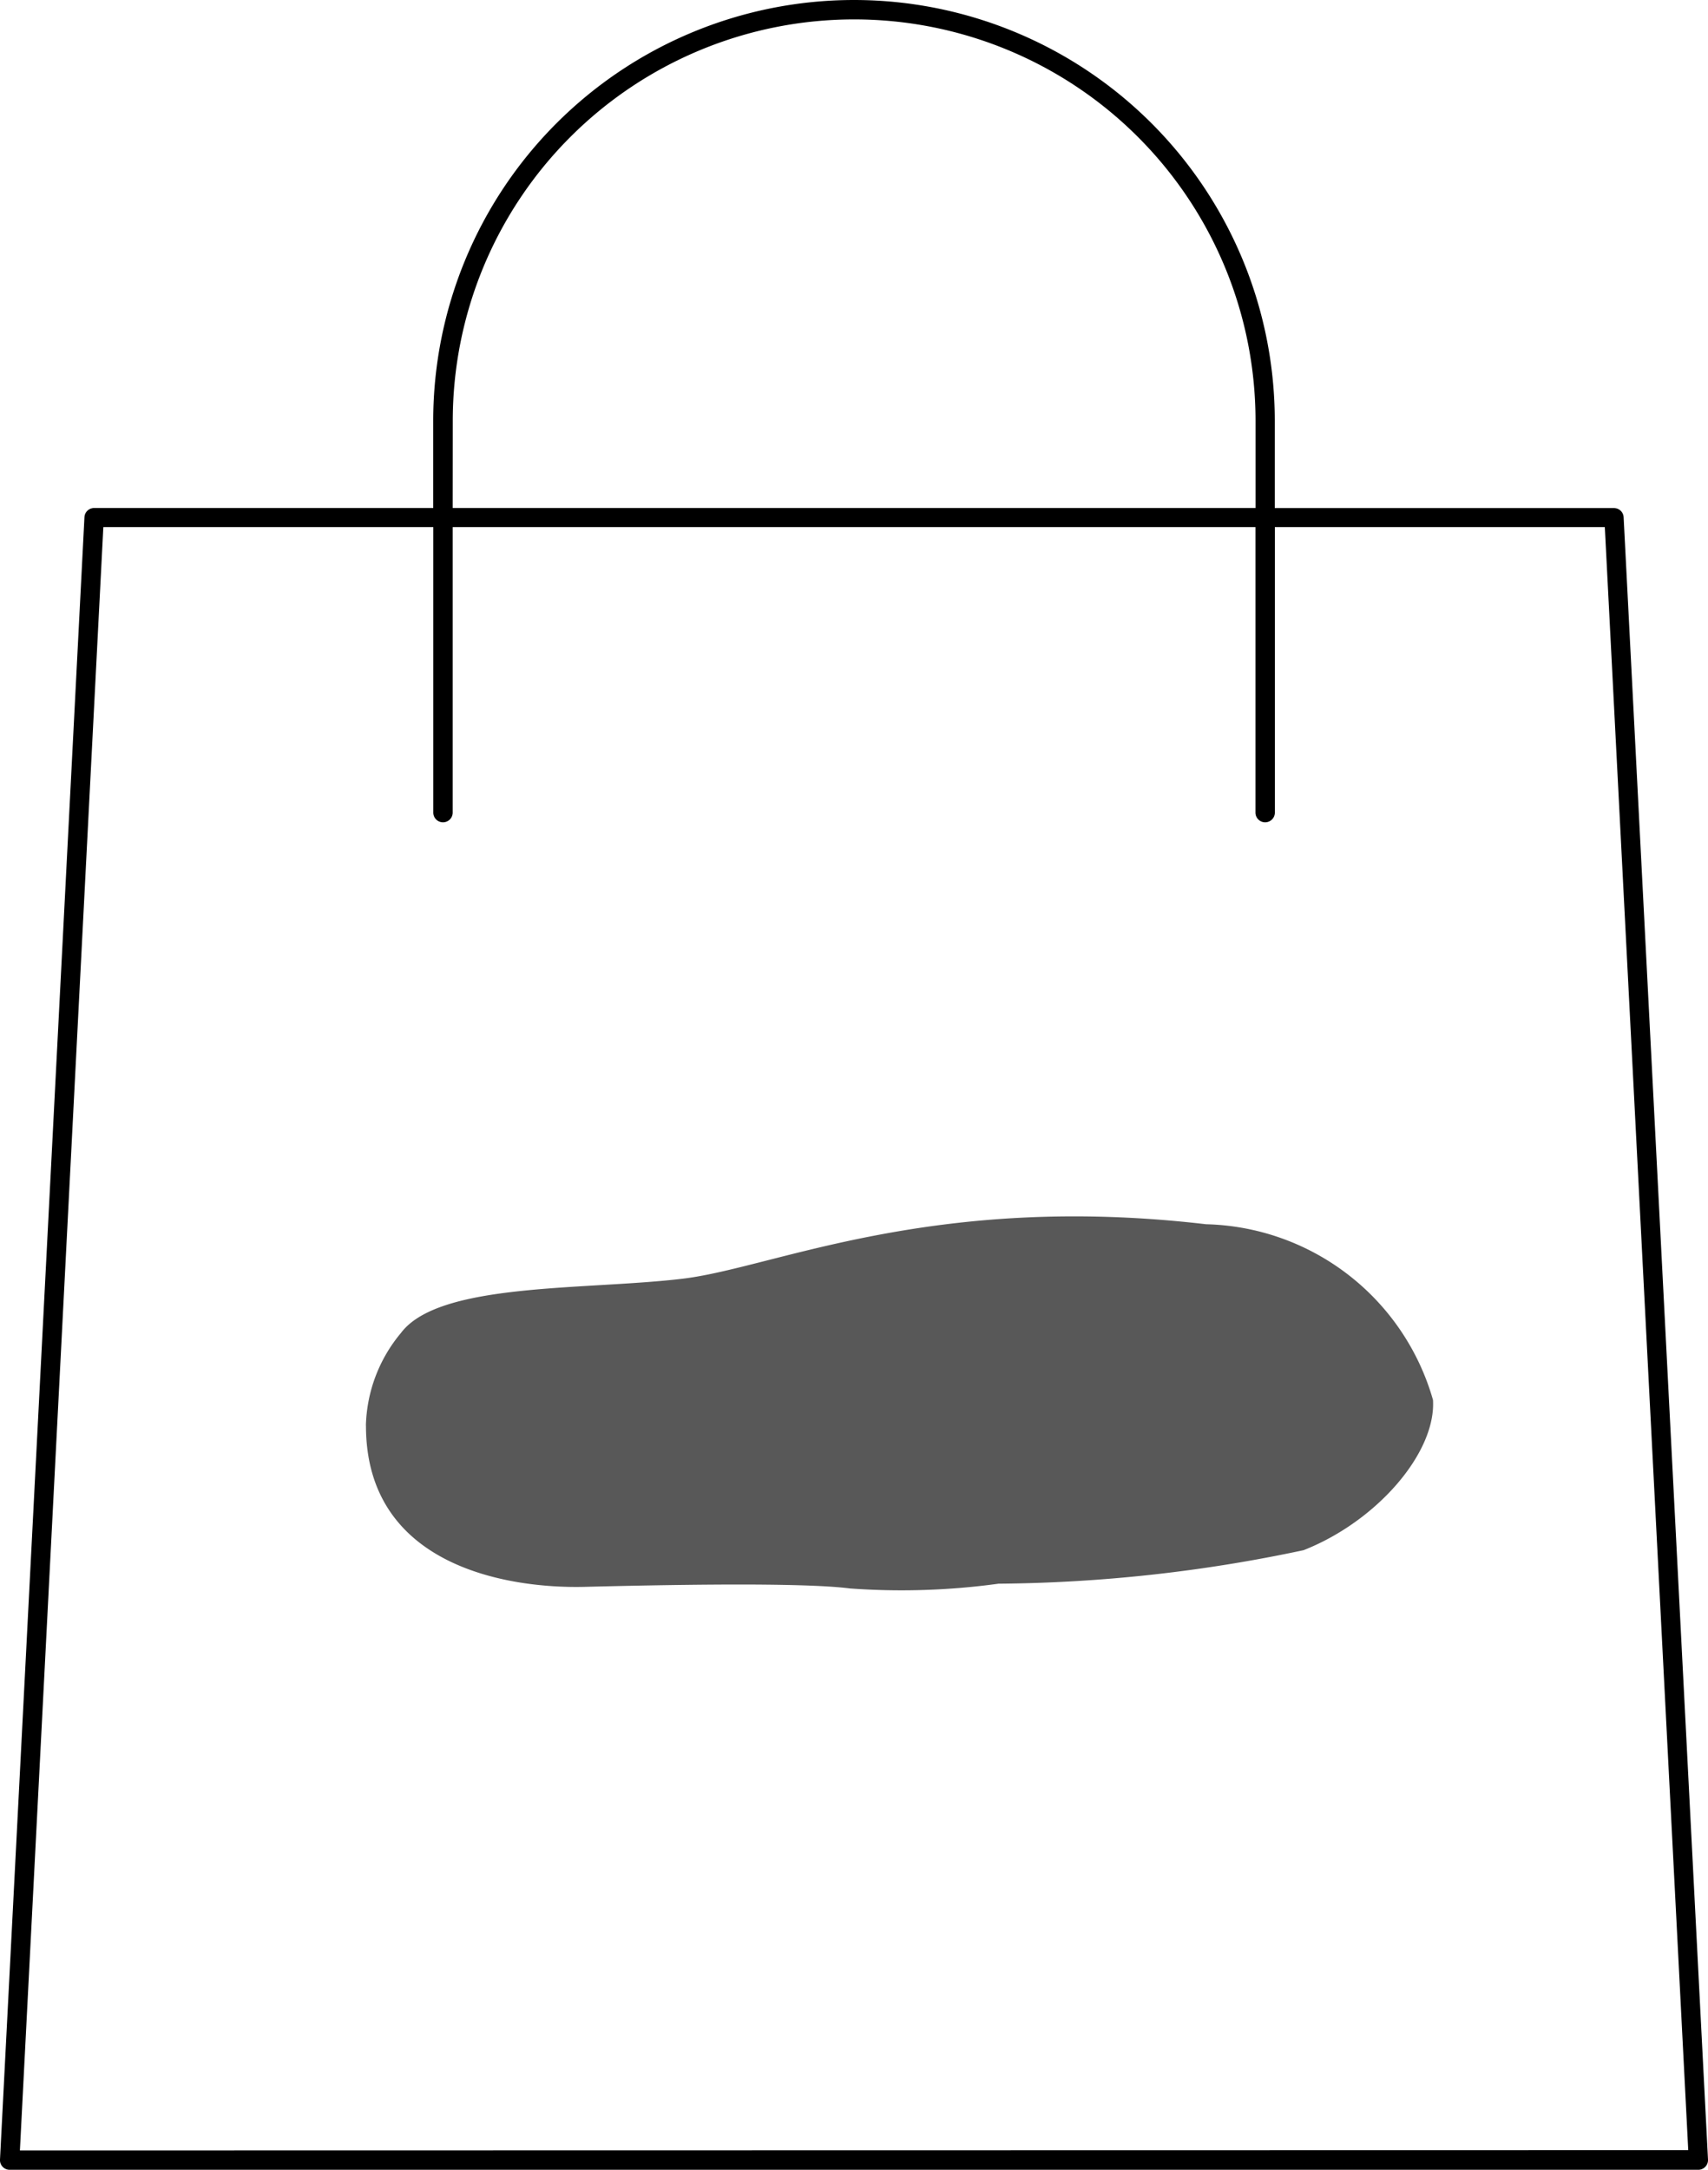
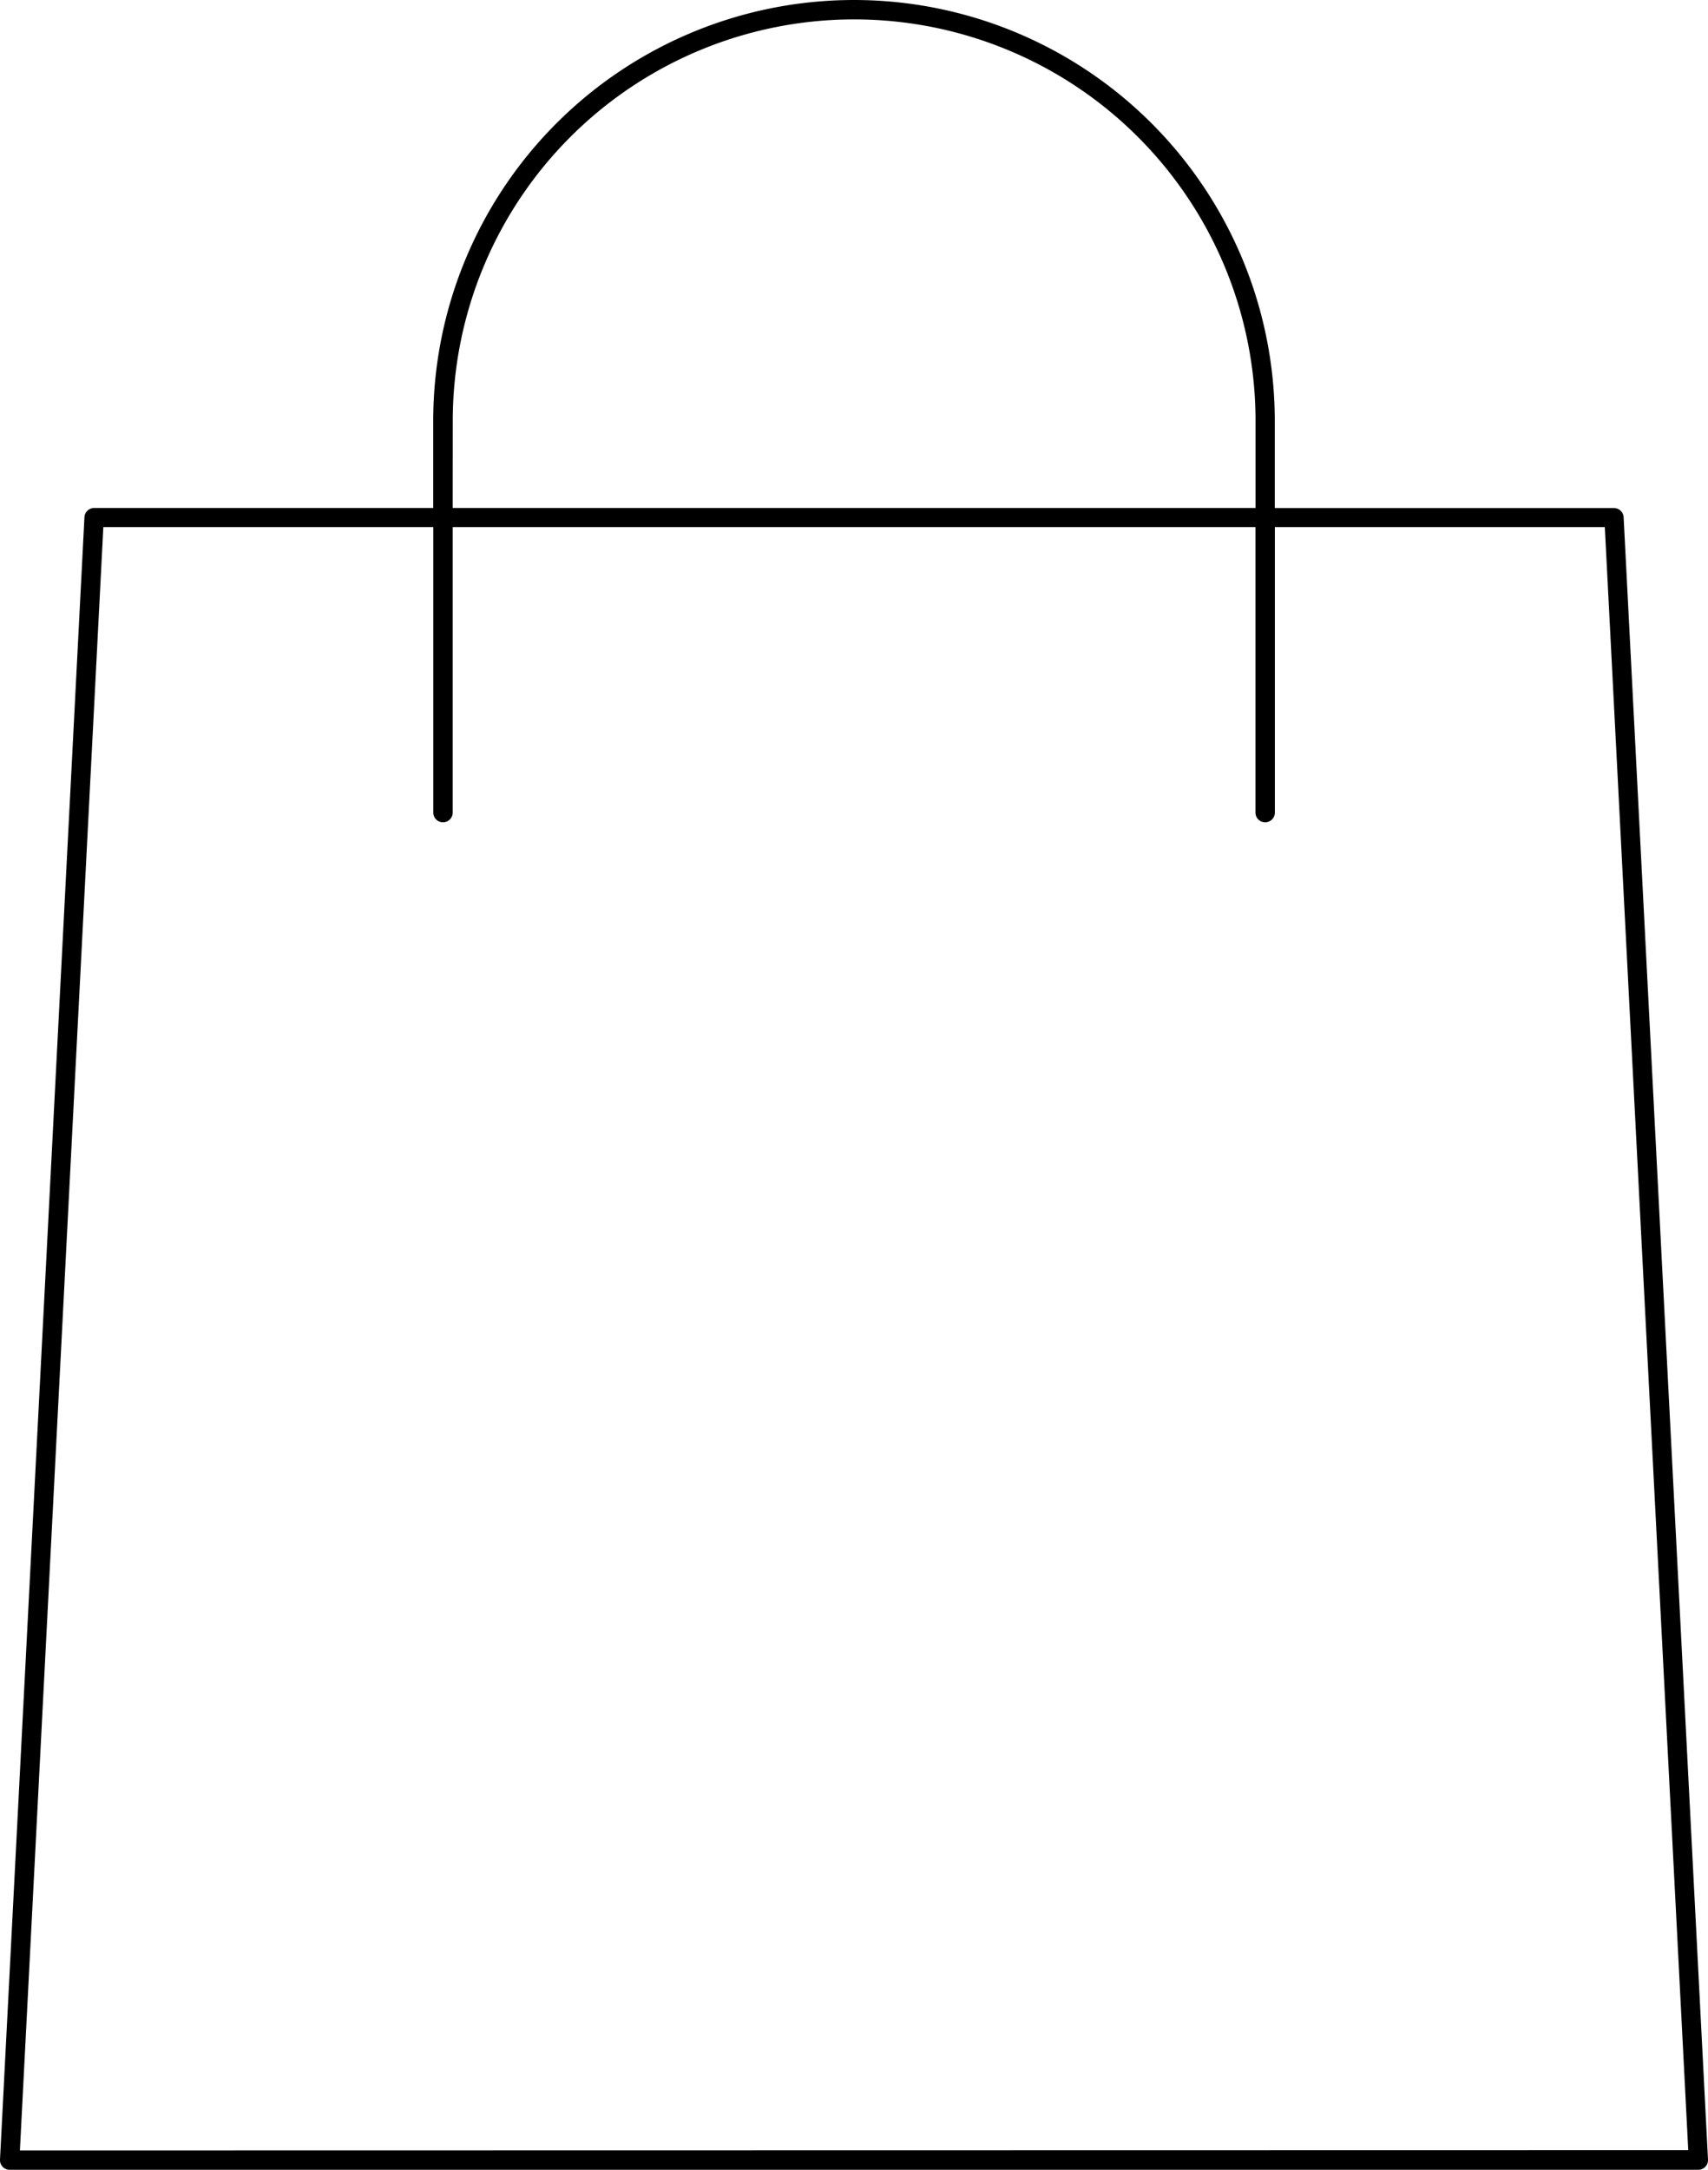
<svg xmlns="http://www.w3.org/2000/svg" width="23.34" height="29.64" viewBox="0 0 23.34 29.64">
  <g id="グループ_2552" data-name="グループ 2552" transform="translate(-38 -1513.368)">
    <path id="パス_18374" data-name="パス 18374" d="M22.187,7.065a.132.132,0,0,0-.132-.125H17.42V5.75a5.75,5.75,0,1,0-11.5,0V6.939H1.286a.133.133,0,0,0-.132.125L0,29.5a.132.132,0,0,0,.132.139H23.208a.133.133,0,0,0,.132-.139Zm-16-1.315a5.485,5.485,0,1,1,10.97,0V6.939H6.186ZM.272,29.375,1.412,7.2H5.921v3.9a.132.132,0,1,0,.265,0V7.2h10.97v3.9a.132.132,0,1,0,.265,0V7.2h4.509l1.14,22.171Z" transform="translate(38 1513.368)" />
-     <path id="パス_18375" data-name="パス 18375" d="M10.931,53.06c0,1.921,1.943,2.226,2.991,2.2s2.947-.065,3.623.022a9.736,9.736,0,0,0,2.03-.065,20.682,20.682,0,0,0,4.169-.458c1-.393,1.812-1.331,1.768-2.052a3.308,3.308,0,0,0-3.1-2.4c-3.733-.437-5.894.589-7.138.742-1.323.162-3.34.044-3.864.742a2.05,2.05,0,0,0-.48,1.266" transform="translate(32.07 1479.784)" fill="#585858" />
  </g>
</svg>